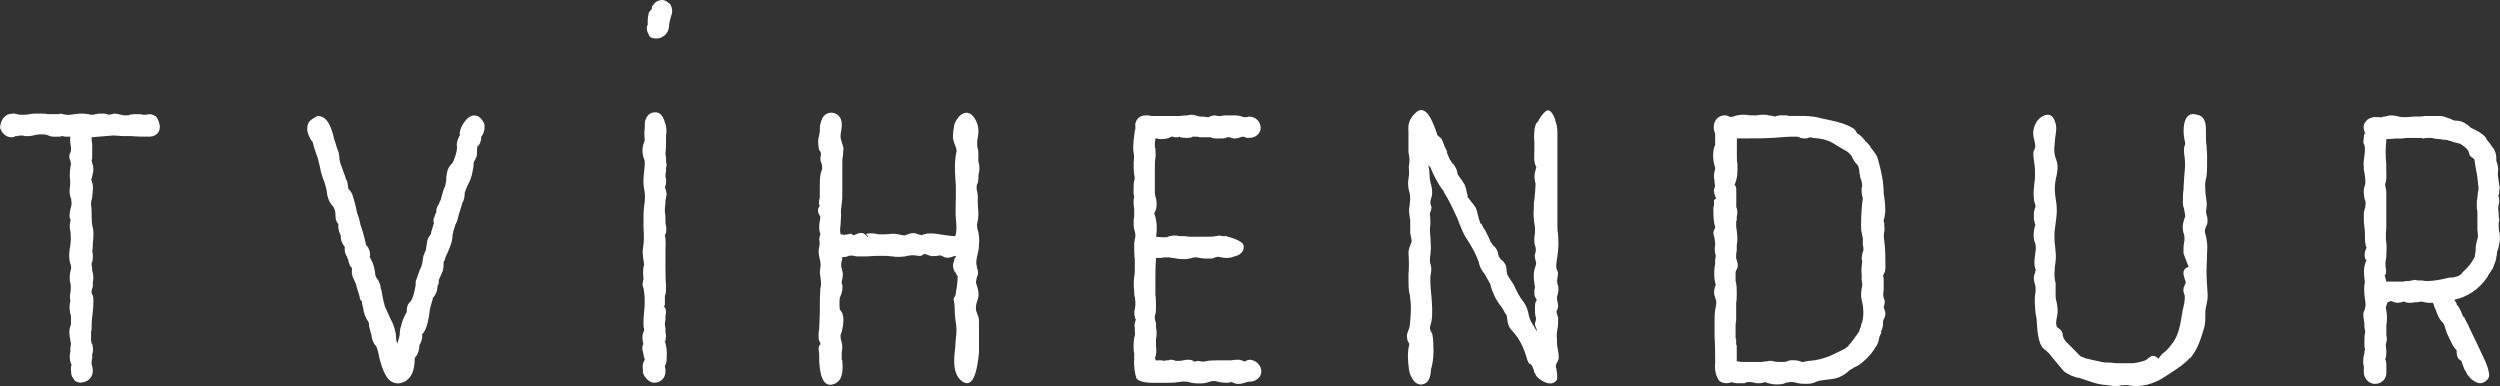
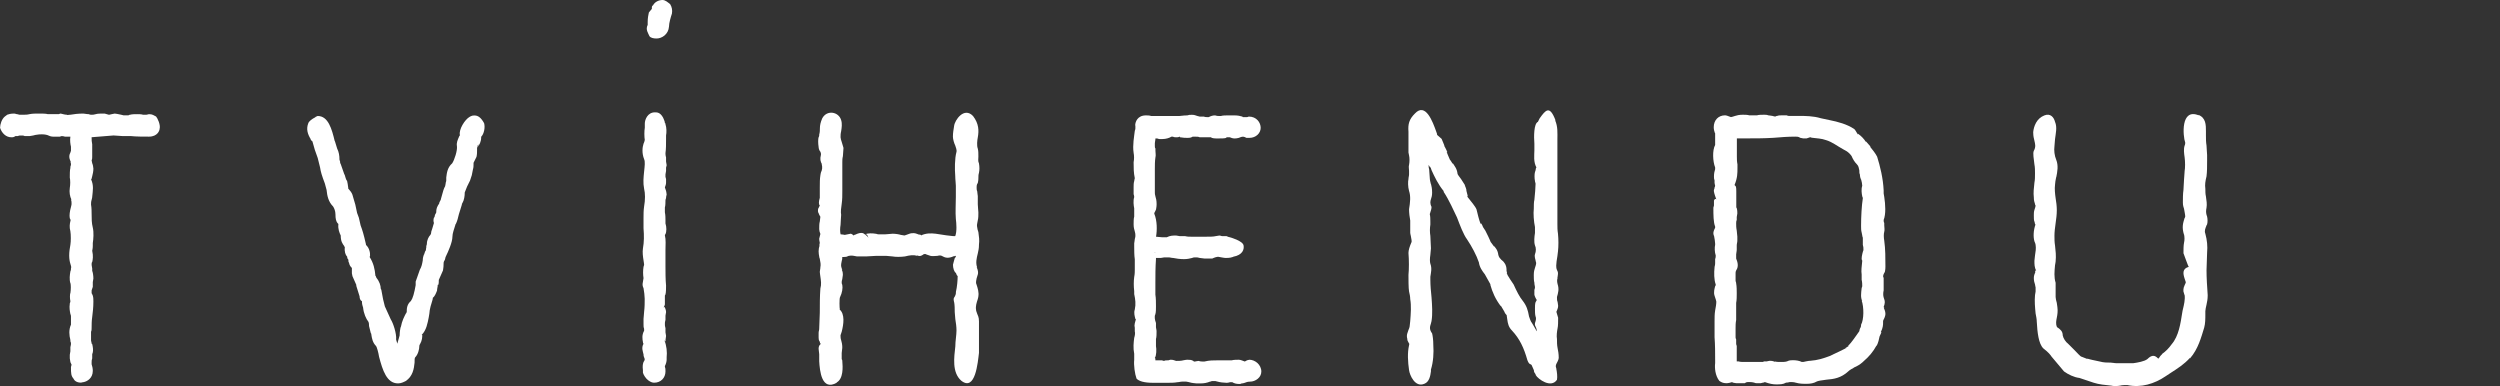
<svg xmlns="http://www.w3.org/2000/svg" id="Grafik" viewBox="0 0 425.94 65.79">
  <rect x="0" y="0" width="425.94" height="65.79" fill="#333333" stroke="none" />
  <path d="M1.21,19.55c.3-.1.6-.2,1.21-.2.2,0,.3.1.5.1l.4.1h.6c.4,0,.71,0,1.11-.1.5-.1,1.01-.1,1.61-.1.5,0,1.21,0,1.51.1h1.92s-.1,0,.2-.1c.2,0,.71.2,1.11.2.2.1.2,0,.6,0,.6-.1,1.31-.2,2.22-.2.2,0,.5.1.91.1.2.1.3.1.5.1s.4,0,.71-.1c.3-.1.81-.1,1.51-.1l.71.2c.2,0,.4-.1.5-.1l.5-.1c.2,0,.6.1,1.11.2.1,0,.3.1.4.1h.81c.1,0,.1-.1.3-.1.3-.1.91-.1,1.21-.1s.71,0,1.01.1h.5c.2,0,.4-.1.5-.1.6,0,.81.2,1.21.4.2.2.81,1.41.6,2.12,0,.2-.3,1.31-1.81,1.31-.91,0-2.22,0-3.12-.1h-1.41c-.5,0-1.01-.1-1.51-.1l-3.73.3c0,.5,0,.71.1,1.21v2.12c0,.2,0,.4-.1.6,0,.1.1.4.1.5.1.2.2.71.2.91,0,.5-.1.91-.2,1.31-.1.3-.1.6-.2.5.5,1.11.3,1.92.2,3.02,0,.2-.1.4-.1.5-.1.3-.1.6-.1.81.1.5.1,1.31.1,1.61,0,.81,0,1.51.2,2.32.2.81.1,2.02,0,2.62v.5c0,.4-.1.81-.1.81.2.91.1,1.51,0,1.92-.1.1-.1.2-.1.5,0,.2.1.4.1.61v.4c.1.2.2.81.2,1.31,0,.2-.1.4-.1.6v.81l-.2.6v.5s.1.1.2.4c.1.3.1.71.1,1.01,0,1.01-.1,1.81-.2,2.62-.1.71-.1,1.31-.1,1.81,0,.3,0,.5-.1.71v1.51c0,.1.1.3.1.5,0,.1.1,0,.1.1.1.4.2,1.01.1,1.41l-.1.3v.71c-.1.3-.1.4-.1.71v.3c.1.3.2.71.2,1.11,0,1.31-1.01,1.81-1.51,1.92-.2,0-.4.1-.5.1-.71,0-1.11-.3-1.31-.71l.1.1c-.5-.5-.5-1.01-.5-2.02,0,0,0-.1.1-.4,0-.1-.2-.4-.2-.5,0-.2-.1-.4-.1-.61v-.6c0-.2.1-.4.1-.6v-.71c.1-.3.1-.5.1-.71,0-.1-.1-.2-.1-.3v-.2c-.2-.81-.3-1.71.1-2.62v-1.41s0-.2-.1-.4c-.1-.5-.2-1.11-.1-1.71v-.1c.1-.3.1-.2.1-.4-.1-.4-.1-1.11,0-1.41v.1c.1-.71.1-1.41,0-1.81v.1c-.2-.71-.1-1.41,0-2.02.1-.2.1-.3.1-.5.1-.3,0-.4-.1-.81-.1-.3-.2-.81-.2-1.41s.1-1.31.2-1.81c.1-.6.1-1.71,0-2.32-.2-.71-.1-1.31,0-1.71q.1-.2-.1-.5c-.1-.5,0-1.21.2-1.92.1-.3.1-.5.1-.6,0-.2,0-.4-.1-.71l.1.1c-.3-.6-.4-1.31-.3-2.02.1-.6.1-1.31,0-1.81,0-.4,0-1.31.1-1.61v-.2c0-.1.1-.2.1-.4,0-.1,0-.2-.1-.5l.1.1c-.5-.91-.2-1.41-.1-1.61,0,0,0-.1.1-.3v-.71c-.1-.4-.2-1.11-.1-1.71h-.91c-.1,0-.2-.1-.6-.1-.1,0-.2.1-.3.1h-.81c-.4,0-.71,0-1.11-.2-.2-.1-.6-.2-1.11-.2-.3,0-.6,0-1.11.1-.1,0-.3.1-.4.1-.2,0-.4.1-.6.1h-.81c-.1,0-.2-.1-.3-.1h-.5c-.2,0-.4.1-.4.1h-.4c-.3.2-.4.2-.71.2-.91,0-1.61-.71-1.91-1.61,0-.6.3-1.51.81-1.92l.4-.3Z" fill="#fff" stroke-width="0" />
  <path d="M53.72,19.96s.1-.1.4-.2c1.81,0,2.42,2.22,2.92,4.33v-.1l.4,1.31c.3.61.4,1.21.4,1.92,0,.1.1.2.1.3s0,.3.1.4l.6,1.71c0,.1.1.1.1.2.1.3.2.81.4,1.01,0,.1.1.4.1.5,0,.2.1.5.1.81l.1.1c.2.2.5.61.6.91l.5,1.71.3,1.41.3.81.3,1.31c.3.81.5,1.41.91,3.22v.1c.3.3.5.61.6,1.01.1.3.1.61.1.91q0,.1-.1.1c.71,1.11.91,2.12,1.01,3.23,0,.1.1,0,.1.2l.1.2c.5.6.71,1.31.71,1.81l.1.2.3,1.61.3,1.21,1.01,2.22c.4.6,1.01,2.42.91,3.43l.2.71.4-1.41c0-.5.1-1.21.2-1.51v.1c.2-1.11.6-1.81.91-2.42v.1c0-.1.1-.2.1-.3,0-.5,0-1.31.81-1.92h-.1c.3-.2.6-1.41.81-2.62v-.6l.71-2.02c.3-.5.4-1.01.5-1.61,0-.4.1-.71.2-1.01v.1c0-.1.1-.2.1-.3l.1-.3c.2-.2.1-.3.2-.71v-.2c0-.1.1-.2.1-.4,0-.6.3-1.21.6-1.51l.1-.2c0-.2.1-.61.2-.81l.3-1.01c-.1-.3-.1-.6,0-.91l.1-.1c0-.1.1-.5.2-.6q.1-.1.1-.3c0-.2,0-.6.3-1.11l.2-.3v-.1c.1-.3.3-.5.3-.71l.2-.71c.1-.4.3-1.11.5-1.41,0,0,.1-.4.1-.5,0-.2.1-.3.1-.5v-.5c.1-.81.2-1.71,1.01-2.42.4-.6.91-2.22.81-2.92-.1-.6.1-1.01.4-1.71.2-.3.1-.1.1-.2-.2-.91.81-2.62,1.71-3.12.4-.2.5-.2.81-.2.6,0,1.11.4,1.61,1.31.2.71,0,1.81-.5,2.32v.1c0,.71-.3,1.31-.6,1.61l.2-.5c0,.1-.2.2-.2.3,0,.2-.1.3-.1.4v.3c0,.4,0,.81-.1,1.21l-.5,1.01v.2c0,.3,0,.6-.1.91l-.2,1.01-.3.91-.5,1.01-.4,1.01c0,.61-.1,1.31-.4,1.81q-.1.1-.1.3l-.5,1.61c-.1.5-.3,1.21-.5,1.61q-.1.1-.1.2c-.2.71-.5,1.41-.5,2.02,0,.91-.71,2.52-1.11,3.33q-.1.2-.1.3c0,.1-.1.4-.2.5-.1.2-.1.4-.1.6,0,.6-.1.81-.1,1.01l-.71,1.61c0,.3,0,.61-.1.91v-.1c-.1,0-.1.1-.1.3,0,.1-.1.4-.1.71-.2.5-.4,1.01-.71,1.21,0,.2-.1.5-.1.5l-.3,1.01c-.1.4-.2.91-.2,1.21,0,.2-.1.4-.1.6-.2,1.01-.4,2.22-1.21,3.02h.1c0,.4,0,.91-.4,1.61-.1.1-.1.3-.1.3,0,.5-.2,1.41-.71,1.92-.1.1-.1.5-.1.91-.1,1.01-.3,2.32-1.51,3.12-.4.2-.81.4-1.31.4-1.92,0-2.62-2.22-3.23-4.54-.1-.71-.4-1.71-.5-1.81-.6-.6-.71-1.31-.81-1.92,0-.1,0-.2-.1-.3l-.3-1.21c0-.2,0-.5-.1-.71-.4-.5-.81-1.41-.91-2.42-.1-.3-.2-.6-.2-1.11-.3-.1-.4-.5-.4-.81l-.6-1.92.1.1-.71-1.61c0-.1-.1-.4-.1-.5v-.91c-.2-.2-.4-.4-.5-.91-.1-.1-.1-.3-.1-.5-.1-.1-.2-.2-.2-.5-.3-.3-.5-.91-.4-1.61,0,0-.1-.1-.1-.2-.3-.4-.6-.81-.6-1.81-.2-.4-.5-1.11-.4-1.92l-.1-.2v.1c-.3-.4-.4-.81-.4-1.61,0-.5-.2-1.01-.4-1.31-.81-.81-1.01-1.81-1.11-2.82l-.3-1.11c-.5-1.31-.71-2.02-.81-2.72l-.4-1.61-.5-1.41-.4-1.41-.1-.1c-.1-.1-.2-.1-.2-.3-.5-.81-.81-1.71-.4-2.72.1-.3.6-.71,1.21-1.01Z" fill="#fff" stroke-width="0" />
  <path d="M109.86,23.89c-.1-.6-.1-1.61,0-2.12v-.71c0-.71.5-1.92,1.71-1.92.4,0,.91,0,1.41.91.1.3.3.6.3.91,0,.1.1-.1.1.2.2.6.2,1.41.1,1.92v.6c0,.91,0,1.71-.1,2.42,0,.1,0,.4.1.71v.71c0,.2.1.4.1.6s-.1.3-.1.5v.5c0,.2-.1.4-.1.6v.4l.1.4v.6c0,.3-.1.5-.2.81,0,.1.1.2.1.3.1.2.2.71.2.91,0,.1-.1.3-.1.6,0,.1-.1.2-.1.4,0,.3,0,.91-.1,1.21v.81c.1.5.1,1.01.1,1.31v.6c.2.6.2,1.41,0,1.81-.1.1-.1.2-.1.2.2.81.1,1.61.1,2.52v2.72c0,.91,0,2.32.1,3.33,0,.4,0,1.21-.1,1.51l-.1.2v1.51c0,.1-.1.2-.1.3-.1.1-.1.2-.1.2,0,0,.2-.1.2,0,.1.3.2.5.2.81,0,.2-.1.4-.1.6v.71c-.1.3-.1.5-.1.71s0,.4.1.71v.71c0,.2.1.4.1.61s-.1.5-.1.91q0,.1-.2-.2c.4.91.5,2.12.4,2.92v.4c0,.3-.1.71-.3,1.11v.1c.1.3.1.4.1.81,0,1.11-.81,1.92-1.92,1.92-.3,0-.6-.1-1.01-.4s-.81-.91-.91-1.31v-.4c-.1-.81,0-1.11.1-1.41q.2-.3.2-.4c0-.1,0-.2-.1-.4,0-.1-.1-.1-.1-.5-.1-.5-.4-1.11,0-1.81,0,0-.1-.1-.1-.3-.1-.5-.2-1.21.2-1.92v-.3c-.1-.3-.1-.4-.1-.81v-.91c0-.3.1-.81.1-1.21.1-.81.1-1.51.1-2.22,0-.4-.1-1.31-.2-1.81-.3-.6-.1-.91,0-1.71-.1-.6-.1-1.31,0-1.92,0-.1.1-.2.1-.4s-.1-.6-.1-.71c-.1-.61-.2-1.41-.1-2.02.2-1.11.2-2.22.1-3.43v-1.81c0-.6,0-1.21.1-1.92.2-1.11.2-2.22,0-3.02-.2-1.01-.1-1.92,0-2.92.1-.91.2-1.71,0-2.12-.4-1.01-.3-2.02-.1-2.62.1-.2.2-.5.2-.61ZM111.06,1.51c0-.4,0-.5.2-.6.3-.6,1.01-.91,1.61-.91.5,0,.91.4,1.31.71.3.5.4,1.01.3,1.61-.2.6-.5,1.61-.5,2.22-.1,1.31-1.21,2.02-2.12,2.02-.5,0-1.01-.1-1.21-.4-.2-.5-.71-1.11-.3-1.92v-.5c0-.6.1-1.21.2-1.61l.5-.61Z" fill="#fff" stroke-width="0" />
  <path d="M139.59,22.88c.1-.4.1-.71.1-1.01,0-.5.1-1.01.4-1.71.81-1.51,2.82-1.11,3.22.3.2.6.1,1.31,0,1.91-.1.4-.1.71-.1,1.01,0,.2.1.5.2.81l.3,1.01c0,.4-.1,1.01-.1,1.41-.1.4-.1.71-.1,1.01v4.94c0,.81,0,1.41-.1,2.12-.1.71-.2,1.41-.1,1.92,0,.4-.1,1.21-.1,1.71-.1.61-.1,1.11,0,1.61.3,0,.71.1.71.1l1.01-.2c.1,0,.3.1.5.3l.3-.2-.1.1c.6-.3,1.01-.4,1.41-.3l.3.2c.3.2.5.4.61.6-.1-.3-.2-.71-.61-.6.5-.2,1.31-.2,1.81-.1.2,0,.3.1.5.1h1.21c.4,0,.91-.1,1.21-.1.5,0,1.11.1,1.41.2.2,0,.4.1.6.1,0,0,.4-.1.6-.2.3-.1.4-.2,1.01-.2.3,0,.71.2,1.01.3l-.1-.1c.2.1.4.1.3.2.81-.4,1.71-.4,2.52-.3.5.1,3.22.5,3.33.4.3-.81.2-2.12.1-2.92-.1-1.21,0-2.52,0-3.73v-1.92c0-.5-.1-1.01-.1-1.61-.1-1.21-.1-3.02.2-4.13.1-.3-.1-.81-.2-1.11-.2-.4-.4-1.11-.4-1.51,0-.71.1-1.11.2-1.81.1-1.01,1.71-3.33,3.23-1.71,1.01,1.31,1.01,2.52.81,3.63-.1.5-.2,1.41,0,1.92.1.4.1.81.1,1.31s-.1.81.1,1.21c.1.61.1,1.11,0,1.61-.1.3-.1.6-.1.91,0,.5-.1.71-.1.81-.2.3-.2.5-.2.71,0,.3,0,.5.1.71,0,.3.1.6.1.81v1.41c0,.5.1,1.01.1,1.41,0,.5,0,.91-.1,1.31-.1.5-.2.91-.1,1.21,0,.2.1.5.2.81.1.71.2,1.41.1,2.12,0,.71-.1,1.01-.2,1.51-.2.81-.4,1.61-.1,2.42l-.1-.1c.5,1.11.1,1.41,0,1.92-.1.4-.1.6-.1.81l.1.3c.2.6.4,1.31.3,1.92,0,.2-.1.4-.1.5-.2.6-.4,1.21-.3,1.81,0,.2.1.4.2.71s.3.5.3,1.31v5.34c-.2,1.61-.61,6.65-3.02,4.74-1.61-1.41-1.21-4.03-1.01-5.85,0-.91.2-1.92.2-2.72,0-.61-.1-1.31-.2-1.92,0-.4-.1-.81-.1-1.21,0-.5,0-1.11-.1-1.71v.1c-.2-.81,0-.81.1-1.01.2-.4.2-.5.2-.81.2-.81.3-2.02.3-2.72-.1,0-.2-.2-.3-.5-.3-.2-.5-.81-.5-1.41,0,0,.2-.81.3-1.11l.1-.1c0-.1.1-.2.1-.2v-.1c-.2,0-.2.1-.3.1l.1-.1c-.71.3-1.31.5-2.02.1-.3-.2-.6-.2-.91-.1-.3,0-.91.1-1.21,0-.2-.1-.71-.2-.81-.3h-.3c-.3.2-.6.5-1.21.2l.1.1c-.71-.2-1.31-.1-2.12.1-.71.1-1.61.1-2.12,0-.3,0-.81-.1-1.11-.1h-1.61c-.6,0-1.21.1-1.81.1h-1.51c-.5-.1-.91-.2-1.41-.1-.1,0-.2.1-.3.1h.1c-.3.1-.61.1-.91.1,0,.3,0,.4-.1.71-.1.4-.1.6-.1.81,0,.1.1.4.2.71l-.1-.1c.2.4.2.71.2.91s-.1.5-.1.71c-.1.3-.1.4-.1.71,0,.1.1.2.1.3.1.5,0,1.31-.4,2.12-.1.2-.1,1.92,0,2.02h-.1c1.01.81.71,2.62.4,3.83l-.2.6c0,.1,0,.6.1.81.1.3.2.81.2,1.21s-.1.71-.1,1.01v1.01c0,.1.1.1.1.3.1,1.11.2,3.12-1.01,3.73h.1c-2.62,1.51-2.92-2.02-3.02-3.63v-1.21c0-.3-.1-.6-.1-.91,0-.2,0-.5.3-.81v.1l.1-.3c-.3.3-.1,0-.2-.2-.2-.3-.2-.5-.2-.71v-.81c0-.3.1-.4.1-.71,0-.91.1-1.81.1-2.72,0-1.31,0-2.82.1-4.13.2-.71.1-1.31,0-2.02,0-.2-.1-.5-.1-.81,0-.2.1-.5.1-.81.1-.4,0-.91-.1-1.41,0-.1-.1-.2-.1-.4-.1-.5-.2-1.21.1-1.92l-.1.1q.1-.4.1-.5c0-.1-.1-.4-.1-.71l.2-.81c-.1-.2-.2-.61-.2-.81,0-.4,0-1.01.1-1.31,0-.2.1-.6.1-.81,0,0-.2-.3-.3-.61-.1-.1-.2-.5,0-1.01v.2c0-.1.1-.3.2-.5-.2-.2-.2-.6,0-1.31v-1.81c0-.71,0-1.41.1-2.02,0-.2.1-.4.1-.5.2-.4.3-.91.1-1.41l.1.1c-.3-.6-.4-.91-.2-1.71,0-.2,0-.3-.1-.5-.2-.2-.3-.6-.3-.81-.1-.61-.1-1.31,0-1.71v.1c0-.1.1-.2.1-.3v-.2Z" fill="#fff" stroke-width="0" />
  <path d="M193.41,21.37c0-.6.4-1.71,1.81-1.71.3,0,.61,0,.91.1h4.84c.3,0,.6-.1,1.31-.1.3-.1.4-.1.81-.1s.6.1.91.2c.1,0,.3.1.4.1h.71c.2.1.5.1.81.1.4-.2.71-.3,1.11-.3.1,0,.2.1.6.1h.4c.3-.1.81-.1,1.21-.1h1.11c.5,0,1.01.1,1.31.2l.1.1h.71c.1,0,.2-.1.3-.1,1.31,0,2.02,1.01,2.02,1.92s-.81,1.71-1.92,1.71h-.5c-.2-.1-.4-.2-.6-.2s-.5.1-.71.2c-.1,0-.3.1-.71.1-.3,0-.6-.1-.81-.2h-.5c-.1,0-.1.1-.2.1h.1c-.3.1-.81.1-1.41.1-.5,0-1.01,0-1.21-.2h-1.92c-.2-.1-.4-.1-.6-.1h-.61c-.3.2-.6.2-.81.2-.4,0-.71,0-1.31-.1-.1,0,.1-.1-.1-.1-.2.1-.4.1-.5.1-.2,0-.5,0-.6-.1h-.3c-.3.2-.91.4-1.51.4h-.5c-.2,0-.3-.1-.4-.1h-.3c0,.3-.1.6-.1.81v.5c0,.1,0,.3.1.4v.4c0,.3.1.81,0,1.11-.1.61-.1,1.41-.1,2.02v3.93c0,.2,0,.4.1.71.1.3.2.71.2,1.31,0,.5-.1.81-.1.91-.2.5-.3.5-.3.71.5,1.21.5,2.82.3,3.93.3,0,.71.1,1.11.1h.71c.61-.3,1.01-.3,1.61-.3.2,0,.4.1.6.1h.91c.4.1.71.1,1.01.1h2.62c.6,0,1.21,0,1.61-.1.2,0,.4-.1.61-.1s.3.1.5.1h.71c.2.1.5.2.6.2,0,0,2.22.6,2.32,1.41.1.6-.1,1.61-1.81,1.91h.1c-.3.1-.6.2-1.31.2-.3,0-.71-.1-1.31-.2-.2,0-.6.1-1.01.3h-1.31c-.2,0-.6-.1-.81-.1-.3-.1-.5-.1-.71-.1s-.4,0-.6.1c-.4.1-.81.2-1.41.2s-1.41-.1-1.81-.2c-.3,0-.5-.1-.81-.1h-.71c-.2,0-.4.1-.61.1h-.81v.2c-.1,1.41-.1,2.82-.1,4.13v1.91c.1.61.1,1.41.1,2.02,0,.4,0,1.01-.1,1.31,0,.1-.1.2-.1.3v.4c0,.2.1.5.2.81v.71c0,.2.1.4.1.71,0,.4,0,1.01-.1,1.31v1.21c.1.5.1,1.61-.2,2.02l.1.1v.3h1.11c.1,0,.2.1.4.1.1-.1.3-.1.71-.1.1,0,.2-.1.4-.1.4,0,.6.1.91.2.3,0,.91,0,1.21-.1.1,0,.4-.1.71-.1s.71,0,1.01.2l.1.1h.2c.1,0,.4-.1.6-.1.1,0,.2.1.61.1h.4c.81-.2,1.51-.2,2.32-.2h2.32c.3-.1.91-.1,1.21-.1s.71.2,1.01.3l.2-.1c.1-.1.5-.2.6-.2.91,0,2.02.81,2.02,2.02,0,1.01-1.01,1.71-1.92,1.71-.2,0-.4,0-.91.2-.1,0-.2.1-.5.1-.1,0-.1.1-.4.1-.5,0-.91-.1-1.21-.3h-.4c-.1,0-.2.1-.6.1s-1.21-.1-1.51-.2c-.1,0-.3-.1-.4-.1h-.5c-.2,0-.2.1-.4.1-.5.2-1.01.3-1.51.3h-.81c-.3,0-.71-.1-.81-.1-.4-.1-.81-.2-.91-.2h-.71c-.3,0-.5.1-.81.1-.5.1-1.21.1-1.71.1h-2.42c-1.61,0-2.42-.3-2.82-.71-.3-.81-.5-2.32-.4-3.22v-1.01c-.2-1.01-.1-1.92,0-2.72.1-.3.2-.81.1-1.11v-.6c0-.3-.2-.2.2-1.51,0,0-.1.1-.1,0-.1-.4-.3-1.01-.1-1.61.2-.91.1-1.71-.1-2.62v-.5c-.1-.81-.1-1.71,0-2.42.1-.5.1-.91.1-1.31v-1.71c-.1-.6-.1-1.61-.1-2.12v-.6c0-.1.1-.5.1-.71.1-.3.1-.5.1-.6,0-.2,0-.4-.1-.71-.1-.3-.2-.71-.2-1.21,0-.4,0-1.01.1-1.31v-1.41c-.1-.5-.2-1.31,0-1.92q0-.2-.1-.5v-1.21c0-.3,0-.71.1-1.01,0-.2.1-.4.1-.5-.2-.91-.2-1.81-.2-2.72.1-.5.1-1.11,0-1.61-.2-1.31.1-2.82.2-3.73,0-.1.1-.2.1-.4v-.5ZM196.73,42.93q0,.1.1.2s0-.1-.1-.2Z" fill="#fff" stroke-width="0" />
  <path d="M265.37,47.37c-.1.3-.1.6,0,1.01.3.91.1,1.51-.1,2.22,0,.2,0,.71.1.81,0,.1.1.5.1.71,0,.4-.2.71-.3,1.01l.3,1.01c0,.61,0,1.41-.1,1.81-.1.5-.2,1.31-.1,1.81,0,.5,0,1.01.1,1.51.1.5.2,1.01.2,1.71,0,.3-.3.81-.4,1.01-.1.2-.1.4-.1.4,0,.2.1.3.1.5.1.5.2,1.31.1,1.81-1.01,1.51-3.22-.1-3.63-.81v-.1c-.2-.3-.3-.4-.3-.71l-.4-.91c-.2-.2-.4,0-.71-.81-.6-2.12-1.31-3.63-2.62-5.04-.6-.6-.71-1.21-.81-1.92,0-.2-.1-.5-.1-.71-.1-.1-.3-.3-.4-.61l-.6-1.01v.1c-.91-1.21-1.41-2.32-1.81-3.73l.1.1-1.01-1.81c-.4-.5-.91-1.21-1.01-2.02-.4-1.21-1.21-2.72-2.02-3.93-.61-.81-1.21-2.42-1.71-3.73-.6-1.21-1.31-2.92-2.32-4.43h.1c-1.01-1.21-1.61-2.52-2.12-3.63l-.2-.6v.2l-.3-.5c0,.3,0,.5.1.81,0,.4.1,1.01.1,1.41,0,.3.1.71.2,1.11v-.1c.1.4.2.81.2,1.51,0,.5-.1.81-.2,1.11-.1.3-.2.71.1,1.31,0,.3-.1.61-.2.91,0,.1-.1.3-.1.3.1.4.1.91.1,1.31v.5c-.1.61-.1,1.31,0,1.92,0,.71.1,1.41.1,2.12,0,.3-.1.81-.1,1.11-.1.6-.1,1.21,0,1.51.3.81.1,1.51,0,2.22v.5c0,1.01.1,2.02.2,3.02.1,1.31.2,2.82,0,4.03,0,.1-.1.3-.1.4-.2.61-.3,1.01.2,1.71.1.4.2,1.11.2,1.92.1,1.41,0,2.92-.4,4.23v.3c-.1.81-.3,1.81-1.11,2.12-1.61.71-2.52-1.51-2.62-2.32-.2-1.41-.3-2.92,0-4.23.1-.4,0-.2-.1-.5-.1-.2-.2-.3-.2-.6-.2-.71.1-1.11.2-1.51.1-.2.2-.5.2-.61,0-.3.1-.6.1-.91.1-1.31.2-2.62,0-3.73,0-.4-.1-.91-.2-1.31-.1-.5-.1-2.22-.1-2.82.1-1.01.1-2.52,0-3.73,0-.5.2-1.11.5-1.81.1-.1,0-.61-.1-1.11,0-.1-.1-.3-.1-.5v-2.12c-.1-.5-.2-1.31-.2-1.92.2-1.21.3-2.22,0-3.12-.2-.71-.2-1.61-.1-2.02,0-.3.1-.5.1-.81v-.6c0-.3-.1-.71,0-1.01.1-.5.1-1.21,0-1.61,0-.1-.1-.4-.1-.5v-3.53c-.1-1.31.1-2.12,1.11-3.12,1.81-1.92,3.02,1.41,3.63,3.12.1.2.2.6.1.5l.81.71.5,1.21-.1-.1c.3.5.6,1.21.6,1.21l-.1-.1c-.2-.3.4,1.11.5,1.31.2.2.5.81.5.71v-.1c.3.5.71.91.81,1.81,0,.1.3.5.61.91l.71,1.11-.1-.1c.1.3.3.6.3,1.01.1.4.3,1.11.2.91h-.1c.71.91,1.41,1.71,1.61,2.22.2.81.4,1.71.71,2.52,0-.4.3.2.4.5l.4.61.5,1.01c.2.4.4.91.4.91l.6.81v-.1c.2.3.6.6.71,1.51.1.4.3.6.5.81.1.1.4.3.5.5.4.5.4,1.01.4,1.41q0,.1.1.4l-.1-.1c.1.3.2.5.6,1.11l.61.91c.5,1.11,1.01,2.12,1.51,2.72.71.91.91,1.61,1.11,2.72.1.3.3.91.5,1.11l.71,1.21-.1-.1.2.3v-.1c0-.1,0-.3-.2-.71-.1-.2-.2-.4,0-.91.1-.3.1-.61,0-.81-.1-.3-.1-.91-.1-1.31s0-.81.1-1.11c.1-.2.2-.3.2-.4-.1-.1-.4-.71-.4-.91v-.71c0-.2.1-.3.1-.5,0-.3-.1-.4-.1-.81-.1-.3-.1-.91-.1-1.31,0-.6.1-.91.2-1.21.1-.3.2-.6.2-.81s-.1-.3-.1-.5c-.1-.3-.2-.81-.1-1.01.2-.5.2-1.11,0-1.51-.2-.61-.1-1.51,0-2.12v-1.01c-.2-.91-.3-2.32-.2-3.12,0-.4,0-1.21.1-1.51.1-.91.2-2.22.2-2.72,0-.2-.1-.3-.1-.5-.1-.4-.1-1.21,0-1.51,0-.1.1-.2.1-.3,0-.2.1-.4.1-.5l.1.1c-.61-1.01-.4-2.22-.4-3.02v-1.11c-.1-1.21-.1-3.43.6-3.73l.3-.6c1.01-1.41,1.71-2.32,2.72.4l-.1-.1c.5,1.11.4,2.22.4,3.33v14.41c0,.5,0,1.01.1,1.61.1,1.01.1,2.12,0,3.02,0,.2-.1.6-.1.81-.1.6-.2,1.21-.2,1.61,0,.3,0,.5.2.91,0,.1.1,0,.1.5,0,.2-.1.61-.1.71Z" fill="#fff" stroke-width="0" />
  <path d="M292.18,22.68c-.1-.3-.2-.6-.2-1.01,0-1.21.81-2.02,1.92-2.02.2,0,.5.1,1.01.3.1,0,.4-.1.71-.2.3-.1.71-.2,1.31-.2.3,0,.81,0,1.11.1h1.31c.3-.1.81-.1,1.21-.1.2,0,.5,0,.71.1.2,0,.6.1.71.1.3.1.4.1.5.1s.1-.1.3-.1c.3-.1.5-.1.91-.1h.71c.2.1.3.1.4.1h1.71c1.01,0,2.42,0,3.73.4l1.41.3c1.51.3,3.02.71,4.23,1.51.2.1.4.6.71,1.01,0,0-.1-.3.1-.1l.1.1c.3.2.81.71,1.11,1.21v-.1l.81.91h-.1c.4.5.91,1.11,1.21,1.71.5,1.61,1.01,3.63,1.11,5.75v.5c0,.2.1.4.1.6.2,1.31.3,2.92-.1,3.93,0,.1,0,.4.1.5v.4c0,.3.1.81,0,1.11s-.1,1.01,0,1.51c.2,1.41.2,3.02.2,4.43,0,.6-.1.81-.1.91-.2.3-.3.6-.3.71s.1.3.1.3v2.12c-.1.4-.1.91,0,1.21.3.71.2,1.11,0,1.61,0,0,.1.1.1.2l-.1-.1c.1.3.3.6.3,1.11,0,.3-.2.81-.4,1.11,0,0,.1-.1,0,.1v.3c0,.3,0,.81-.4,1.61.3-.3-.1.5-.2.71-.1.5-.2,1.01-.5,1.61v-.1c-.6,1.11-1.31,1.92-2.12,2.62-.4.4-.81.71-1.41,1.01l-.5.2.3-.1c-.4.2-.91.5-1.11.71-1.21,1.11-2.42,1.31-3.73,1.41-.81.1-1.41.2-1.61.3-.5.3-1.11.4-1.71.4-.71,0-1.21,0-1.92-.2-.3-.1-.71-.1-.91-.1s-.3.1-.71.1c-.5.3-1.01.3-1.71.3-.5,0-1.11-.1-1.92-.4-.1.1-.3.1-.3.1-.1,0-.3.1-.4.1h-.6c-.1,0-.3,0-.5-.1-.4-.1-.71-.1-1.01-.1-.2,0-.3,0-.6.2h-1.41c-.2,0-.5-.1-.6-.1s-.1-.1-.1-.1c-.3.1-.71.2-1.01.2-.61,0-.91-.2-1.21-.4-.71-.91-.81-2.22-.71-3.02v-.5c0-1.21,0-2.62-.1-3.93v-2.62c0-.71,0-1.31.1-1.92.1-.5.2-1.11.2-1.51,0-.1-.1-.4-.3-1.01-.2-.6,0-1.21.1-1.61,0-.1.1,0,.1-.3-.3-.81-.3-2.02-.2-2.92,0-.2.1-.3.1-.71v-.71c.1-.2.1-.5.1-.6-.2-.6-.2-1.41-.1-1.81v-.2c0-.3-.1-.91-.2-1.41v.1c-.2-.5-.1-.81.2-1.41v-.2c-.3-.71-.3-2.02-.3-3.22.1-.3.1-.4.1-.4v-.81c.1-.2.2-.4.4-.2-.71-1.92-.3-1.51-.3-2.02q.1-.2.1-.3c0-.1-.1-.3-.1-.5v-.4c-.1-.3-.1-.4-.1-.71,0-.5.1-.91.2-1.21v-.3c-.4-1.01-.5-2.92,0-3.83v-2.02ZM295.8,35.27c0,.1.1.1.1.2.1.3.1.71.1.91s-.1.4-.1.6v.5c-.1.2-.1.4-.1.6,0,.3,0,.71.1,1.21,0,.3.1.71.1,1.01v.71c0,.3-.1.5-.1.81v.71c0,.3-.1.6-.1.81v.71c.2.5.5,1.31,0,2.02-.1.2-.1.3-.1.5v1.21c0,.2.1.3.1.5.1.5.1,1.31.1,1.71s0,1.21-.1,1.61v2.92c-.1.5-.1,1.01-.1,1.41v1.51c0,.1,0,.2.1.4v.71c0,.2.1.3.1.4v2.62h.3c.3.1.6.1,1.01.1h3.02c.1,0,.2,0,.3-.1h.5c.1,0,.3-.1.5-.1s.5,0,.91.2l-.1-.1c.3.1.71.1,1.11.1.3,0,.71,0,1.01-.1.4-.2.71-.2,1.01-.2.6,0,1.11.1,1.51.3.2,0,.4,0,.71-.1.1,0,.4-.1.71-.1,1.31-.1,2.22-.4,3.33-.81l1.71-.81,1.21-.6-.3.1.61-.4h-.1c.61-.6,1.41-1.81,1.92-2.52,0-.1.1-.5.2-.6.1-.2.1-.3.1-.5.5-.91.5-3.02.1-4.13l.1.1c-.3-.61-.2-1.31-.1-2.22,0-.1.1-.2.1-.3,0-.3,0-.71-.1-1.11v-.91c-.1-.61,0-1.31.1-2.32.1-.1-.1.1-.1-.4,0-.4.2-1.21.3-1.41v-.2c0-.2,0-.4-.1-.71v-1.21c0-.1-.1-.2-.1-.4l-.1-.5c-.1-.3-.1-.81-.1-1.11,0-1.61.1-3.43.3-4.74,0,0,0-.1-.1-.3-.1-.5-.2-1.21,0-1.81,0-.2-.1-.81-.2-1.11v.1c-.1-.2-.2-.6-.2-.91-.1-.2-.1-.4-.1-.71-.1-.4-.1-.71-.4-1.01-.4-.4-.71-.91-.91-1.41-.2-.3-.5-.6-.81-.81l-.71-.4c-.91-.5-1.81-1.21-2.82-1.51-.81-.3-1.61-.3-2.32-.4-.2,0-.3-.1-.4-.1s-.2.1-.3.1-.2.1-.3.1h-.6c-.1,0-.4-.1-.5-.1-.3-.2-.5-.2-.81-.2-1.31,0-2.52.1-3.73.2-1.61.1-3.12.1-4.74.1h-1.51v3.12c0,.4,0,.81.1,1.31v.6c0,.91,0,1.71-.5,2.92l.2.2c.1.2.1.61.1.91v2.62Z" fill="#fff" stroke-width="0" />
  <path d="M346.4,22.58c.1-1.11.61-2.42,1.92-2.92,1.01-.4,1.61.3,1.81,1.11.4.91.1,2.02,0,2.92,0,.4-.1.81-.1,1.21-.1.71,0,1.61.3,2.32.4,1.01.2,2.02,0,3.02v-.1c-.1.5-.2,1.01-.2,1.31-.1.71,0,1.61.1,2.32.1.61.2,1.31.2,2.02,0,.81-.1,1.51-.2,2.22-.1.71-.2,1.51-.2,2.12s0,1.11.1,1.71c.1.91.2,1.71.1,2.72,0,.2-.1.5-.1.6-.1,1.11-.2,2.02.1,3.02v2.42c0,.2.1.71.2,1.01,0,.2.1.5.1.71.1.71,0,1.31-.1,1.81-.1.5-.2,1.01,0,1.51.1.3,0,0,.2.2.4.3.81.6.81,1.31.1.5.5,1.11.91,1.41l1.11,1.11c.5.5,1.01,1.11,1.21,1.11l1.01.4-.1-.1c.6.2,1.21.3,2.12.5.71.2,1.31.2,1.92.2.3,0,.6.1,1.01.1h2.82c.71-.1,1.92-.3,2.42-.71.81-.81,1.31-.61,1.81-.1h.1c.2-.3.4-.6.61-.71h-.1c.71-.5,1.21-1.01,1.71-1.71,1.21-1.41,1.51-3.53,1.81-5.44,0-.2.1-.4.1-.5.2-.81.4-1.71.3-2.42,0-.1-.1-.1-.1-.3-.2-.4-.1-.81,0-1.21v.1c0-.1.1-.2.1-.3.1-.2.2-.4.2-.5l-.2-.6c-.3-.91-.4-1.71.71-2.02-.1,0-.81-2.12-.91-2.32,0-.6,0-1.31.1-1.81.1-.4.1-.91,0-1.41v.1c-.4-1.31-.2-1.92.1-2.92v.1c0-.1.1-.2.1-.3,0-.3-.1-.71-.2-1.31-.1-.3-.2-.6-.2-1.11s0-1.51.1-2.12c0-.5.1-1.31.1-1.81,0-.4.1-.91.1-1.41.1-.5.1-1.61,0-2.32-.1-.71-.2-1.41,0-2.02.1-.2.1-.4.1-.5-.4-1.11-.81-5.95,2.32-4.64l-.1-.1c1.31.5,1.31,1.71,1.31,2.82v.71c0,.6,0,1.11.1,1.71,0,.5.1,1.21.1,1.61v.91c0,1.01,0,1.92-.1,2.72-.2.81-.3,1.41-.2,2.12,0,.4,0,.91.1,1.31.1.71.2,1.31.1,1.92-.1.5-.1.81,0,1.21,0,.1.1.2.1.3.1.4.1,1.01,0,1.31,0,.1-.1.1-.1.2-.2.5-.4.91-.2,1.41.3,1.11.4,2.12.3,3.22,0,1.01-.1,2.12-.1,3.02,0,1.31.1,2.72.2,4.23,0,.71-.1,1.11-.2,1.61-.1.4-.2.91-.2,1.11v.5c0,.81,0,1.61-.2,2.32-.5,1.61-1.01,3.63-2.42,5.24v-.1c-1.01,1.11-2.12,1.81-3.22,2.52l-.91.6c-1.92,1.31-4.23,2.02-6.55,1.51-.3,0-.91,0-1.21.1-.5.1-1.21.1-1.51,0-1.01-.1-2.12-.2-3.02-.5l-2.42-.81c-.91-.1-1.92-.6-2.62-1.11l-2.12-2.52c-.2-.3-.5-.71-1.41-1.41-.81-.81-1.01-2.72-1.11-4.54,0-.4-.1-.91-.2-1.41-.1-1.01-.2-2.12-.1-3.12,0-.2.1-.4.1-.61v-.71c0-.1-.1-.3-.1-.5-.1-.3-.2-.6-.2-1.11,0-.3.1-.71.3-1.01l-.1.1c0-.2.1-.3.1-.4l.1.1c-.3-.6-.3-1.11-.3-1.71,0-.3.1-.6.1-.91.1-.6.2-1.21.1-1.81,0-.1-.1-.4-.2-.6-.2-.71-.2-1.81.2-2.92-.1.2-.1-.1-.2-.5v.1c-.1-.3-.1-.6-.1-1.11,0-.3,0-.6.1-.91.1-.3.2-.6.2-.71s-.1-.1-.1-.3c-.1-.3-.2-.6-.2-1.11-.1-.81,0-1.61.1-2.52.1-.5.1-1.01.1-1.61,0-.5,0-1.01-.1-1.51-.1-.91-.3-1.92-.1-2.32.4-.71.2-1.21.1-1.71-.1-.4-.2-.81-.2-1.31v-.1Z" fill="#fff" stroke-width="0" />
-   <path d="M404.75,19.96h.81c-.3.2,1.11-.2,1.61-.3.71,0,1.21.1,1.51.2.4.1.6.1.81.1.4,0,1.01,0,1.71-.1h1.11c.3,0,.61-.1.91-.1h2.62c.4,0,1.01.3,1.71.5.3.2.6.3,1.01.3.91,0,1.81.6,2.42,1.21l1.01.5c.71.4,1.31.81,1.61,1.31v.1l.4.5c.3.3.6.91.91,1.21.4.81.4,1.11.4,1.92,0,.1,0,0,.1.4.1.3.3.91.2,1.41-.1.4,0,1.11.1,1.71,0,.2.1.61.1.81,0,.1.1.2.1.2,0,.2-.1.4-.1.61v.5l-.2.5q.1-.1.1,0c.1.4.2,1.11-.1,1.71l.1-.1c-.1.3-.1.6,0,1.11v.5c0,.2.1.4.1.91,0,.1-.1.3-.1.5,0,.4,0,.91.1,1.41v-.1c.3,1.31,0,2.32-.3,3.43v-.1c-.1.2-.1.4-.1.71-.1.2-.1.3-.1.5-.1.5-.2.81-.6,1.81l-.81,1.21v.1c-1.61,2.42-3.63,3.53-5.75,4.03l.4.61c0,.1,0,.3.1.3.3.3.6.91.91,1.71l.2.4v-.2l.4.81.5.91-.1-.1,1.51,3.12,1.41,3.02s.71,1.61.6,2.52c-.2.6-.91,1.11-1.51,1.11-.71,0-1.71-.71-2.02-1.31q0,.1-.2-.2c-.1-.3-.3-.6-.5-.91l-.4-1.11c0-.2-.1-.3-.3-.4-.6-.4-.6-1.01-.6-1.71-.71-.61-.71-1.11-1.21-1.92l-.5-1.11c-.2-.71-.4-1.31-.6-1.61-.81-.71-1.01-1.71-1.51-2.82-.1-.2-.1-.4-.1-.4-.1,0-.1-.1-.1-.2h-.81c-.2,0-.5-.1-.71-.1-.2-.1-.4-.1-.5-.1-.2,0-.3,0-.5.1h-.5c-.2,0-.4.1-.81.1h-.4c-.1,0-.4-.1-.5-.1-.1-.1,0-.1-.3-.1-.3.1-.71.2-1.01.2s-.91-.2-1.11-.3h-.1c-.1.1-.4.2-.5.2l-.3.91c0,.1.1.4.1.5,0,.2.1.4.1,1.01,0,.5,0,1.01-.1,1.41v1.81c0,.2.1.5.1.61l-.1.6c0,.1-.1.2-.1.4s.1,1.01.1,1.01c0,.1,0,.81-.1,1.21l-.1.2.1.3c.1.2.1.71.1.91v1.11c0,1.11-.81,1.92-1.92,1.92-1.21,0-1.92-1.11-1.92-1.92v-1.01c0-.2-.1-.4-.1-.6v-.4c0-.5.1-1.01.2-1.31v-.2c0-.1.1-.3.1-.5,0-.1-.1-.2-.1-.6v-.5c0-.6,0-1.21.1-1.61.1-.2,0-.61-.1-1.01v-.61c-.1-.71-.3-1.61-.1-2.02.4-.81.3-1.51.2-2.12-.1-.71-.2-1.71-.1-2.52.1-.3.1-.5,0-1.01-.1-.91-.2-2.02.4-3.23,0,0-.2.1-.2-.1v.2c-.1-.5-.4-1.01.2-2.22-.1.1-.2-.3-.2-.5,0-.1-.1-.3-.1-.5v-.5c0-.6,0-1.21-.1-1.92,0-.3-.1-.6-.1-1.01v-1.11c0-.3,0-.6.3-1.41l-.1.1c.1-.3.1-.4.1-.6s0-.4-.1-.6c0,0-.1-.2-.1-.3-.1-.6-.2-1.31,0-1.92.2-.5.2-1.01.1-1.71,0-.2-.1-.5-.1-.71s-.1-.3-.1-.5v-.4c-.1-.71,0-1.31.1-2.02.1-.81.2-1.51-.2-2.22,0,0,.1-.6.1-1.01l.1-.5c0-.1.1,0,.2.1-.5-1.01-.4-1.71,0-2.12.3-.5,1.01-.81,1.71-.81ZM405.76,19.96c.1,0,.3-.1.6-.2-.3.2-.5.2-.6.2ZM406.47,32.05c.1.3.1.71.1,1.11v5.75c-.1.71-.1,1.81,0,2.52v-.1c.1.71,0,1.51,0,2.42-.1.61-.2,1.01-.1,1.51l-.1-.2c.2.81.2,1.31.1,1.71q-.1.1-.2,0l.3,1.21h2.92c.1,0,.3-.1.4-.1h.61c.1,0,.2-.1.4-.1s.4-.1.5-.1c.2,0,.4.1.61.1h.81c.2.1.4.1.71.1,1.01,0,2.22-.2,3.43-.5.3-.1.6-.1,1.01-.1.1,0,.2-.1.3-.1s.5-.1.81-.3c.1,0,.3-.2.4-.4l.3-.3c.81-.71,1.31-1.41,1.81-2.32,0-.1.1-.3.1-.5,0-.1.1-.3.1-.81,0-.6.1-1.11.2-1.41.1-.4.2-.81.2-.91,0-.4-.1-.81-.1-1.11v-2.82c0-.2,0-.4-.1-.81v-1.11c0-.3.1-.5.1-.71l.1-1.01c.1-.2.1-.4.1-.6-.1-.91-.2-2.02-.4-3.02,0-.1-.1-.3-.1-.5l-.2-1.31c0-.1-.1-.2-.81-.71.1.1-.1-.3-.2-.71-.2-.5-.91-1.01-1.41-1.31l-1.21-.3c-.2-.1-.4-.2-.61-.2-.4-.2-.81-.2-1.11-.2-.2,0-.3-.1-.5-.1-.5,0-1.11-.1-1.41-.2h-1.01c-.1,0-.3.1-.5.1-.1,0-.2-.1-.3-.1h-2.32c-.4,0-.71.1-1.01.1h-1.01c-.4,0-.81.1-1.11.1h-.5c0,.6-.1,1.21-.1,1.51v1.61c.1.71.1,1.71.1,2.42v.1c0,.61.1,1.21-.2,2.02,0,.1,0,.4.1.61v.1Z" fill="#fff" stroke-width="0" />
</svg>